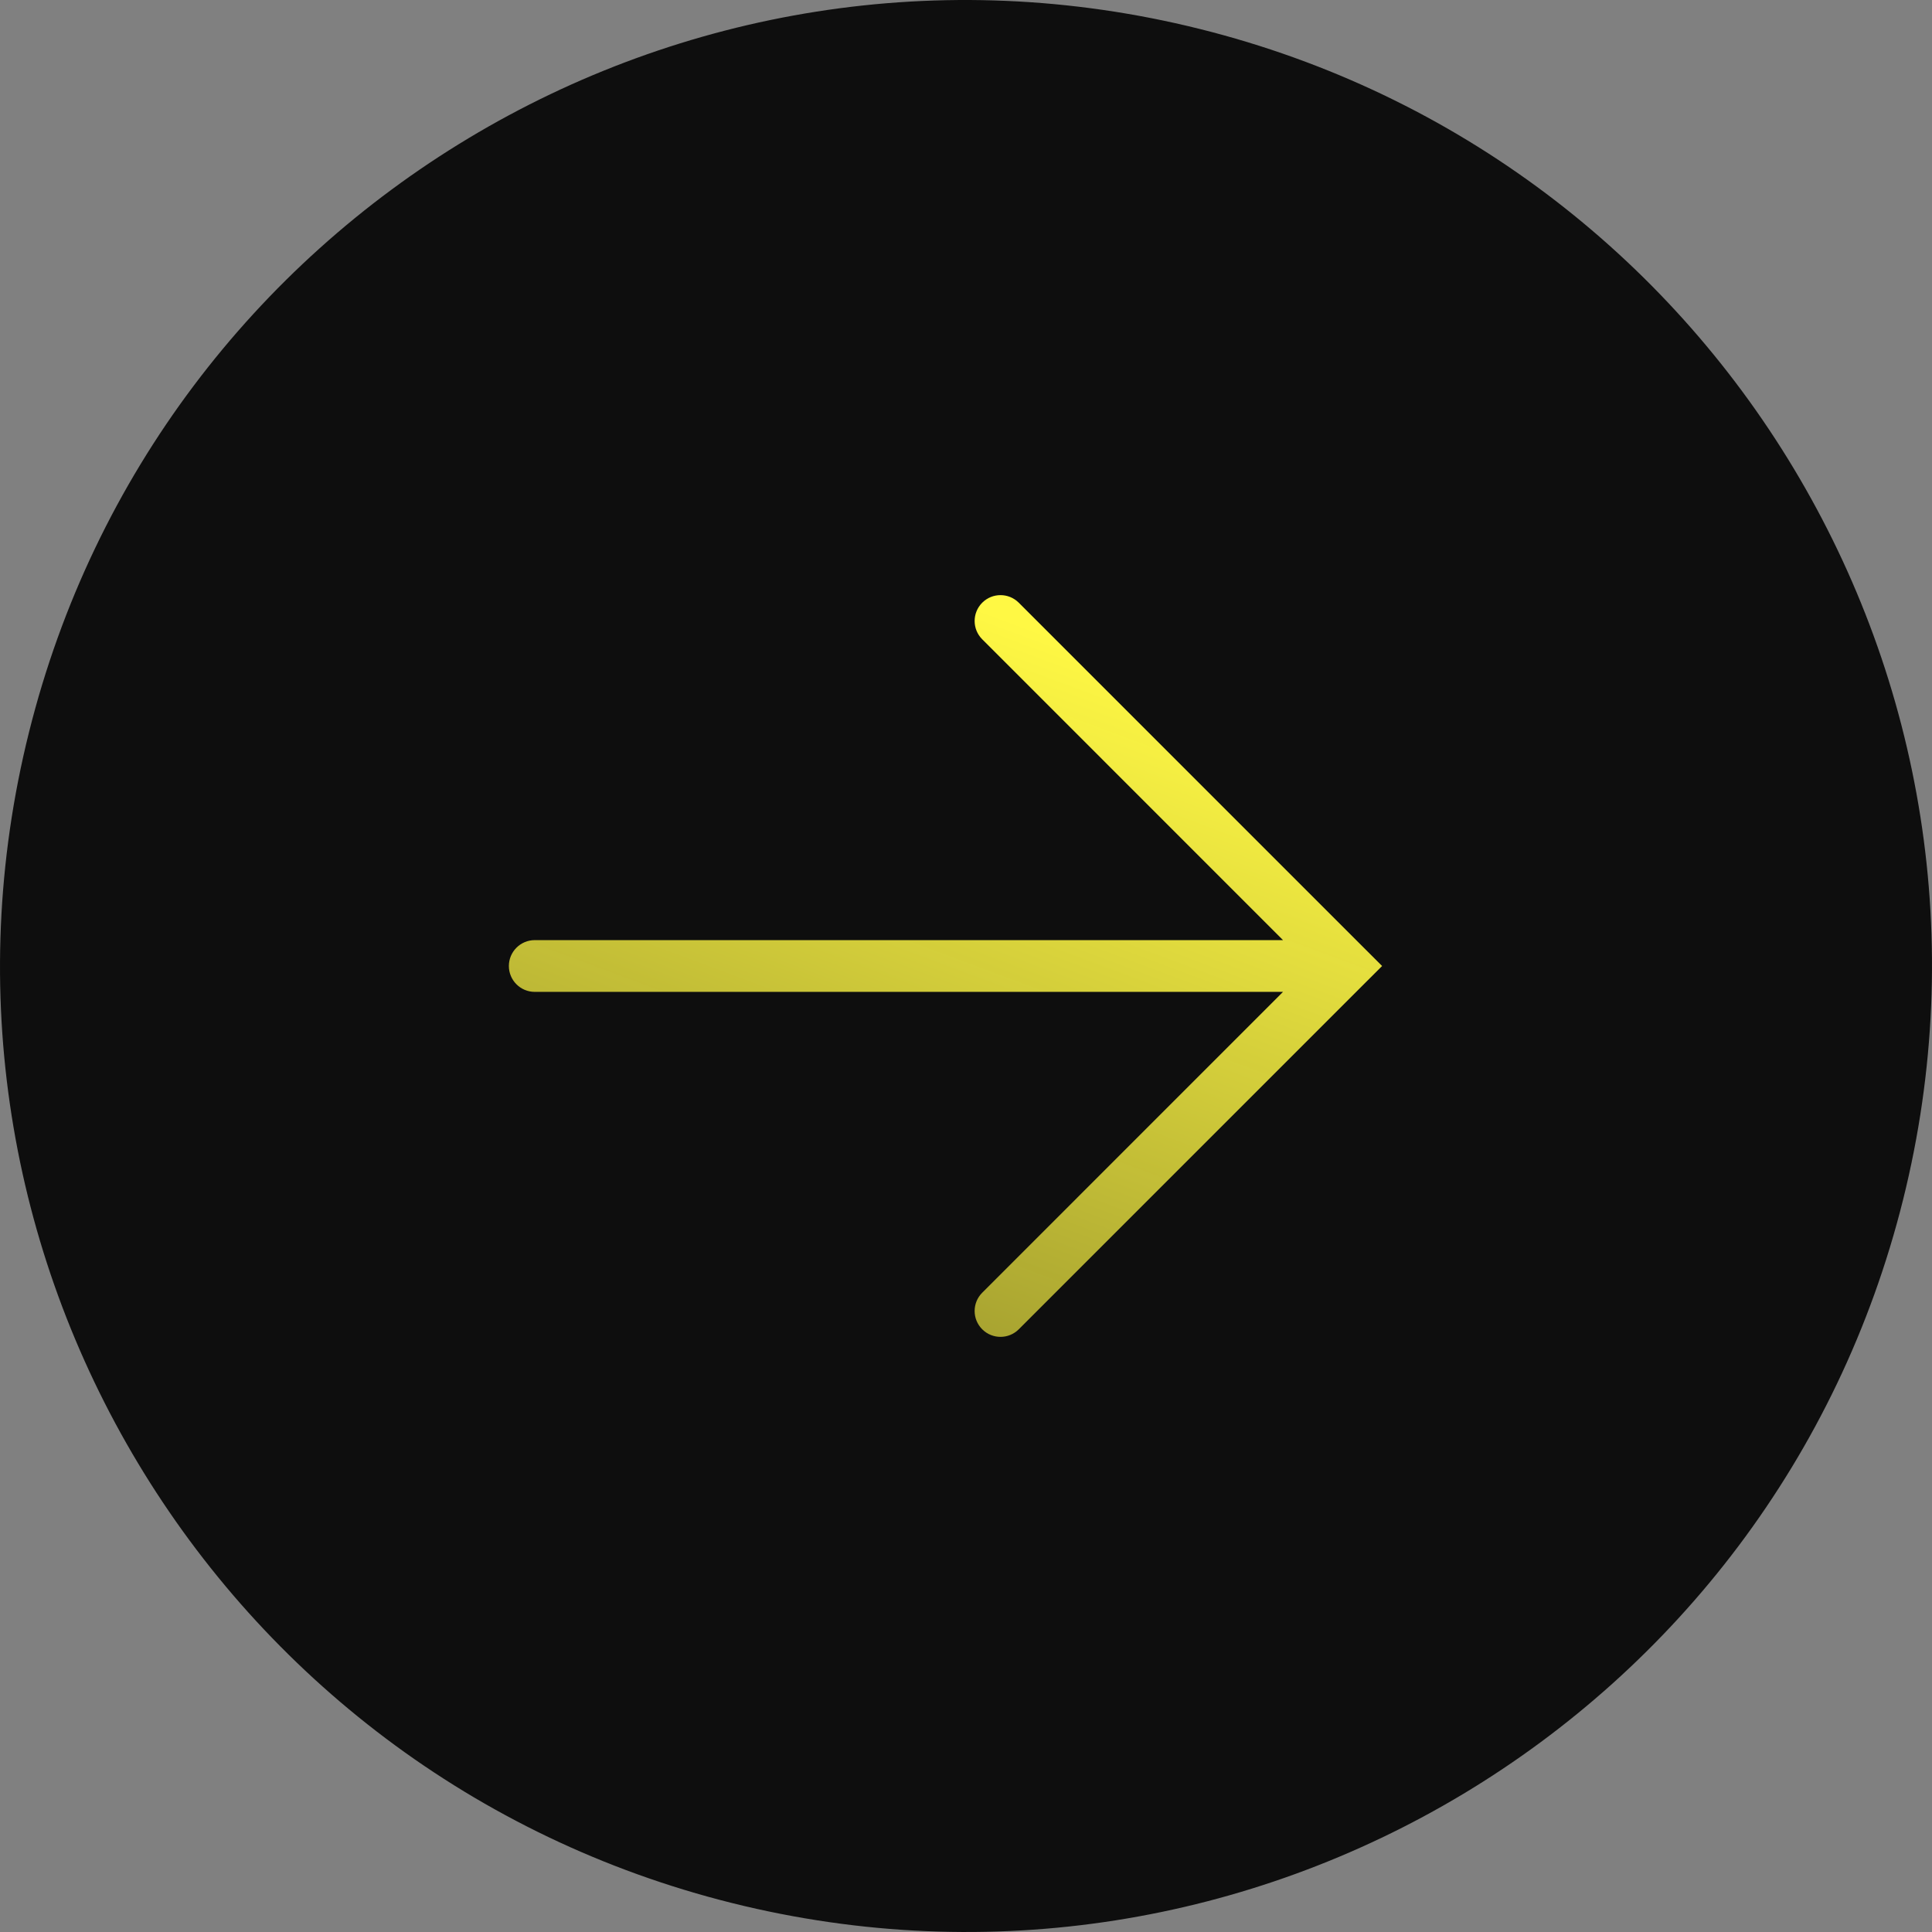
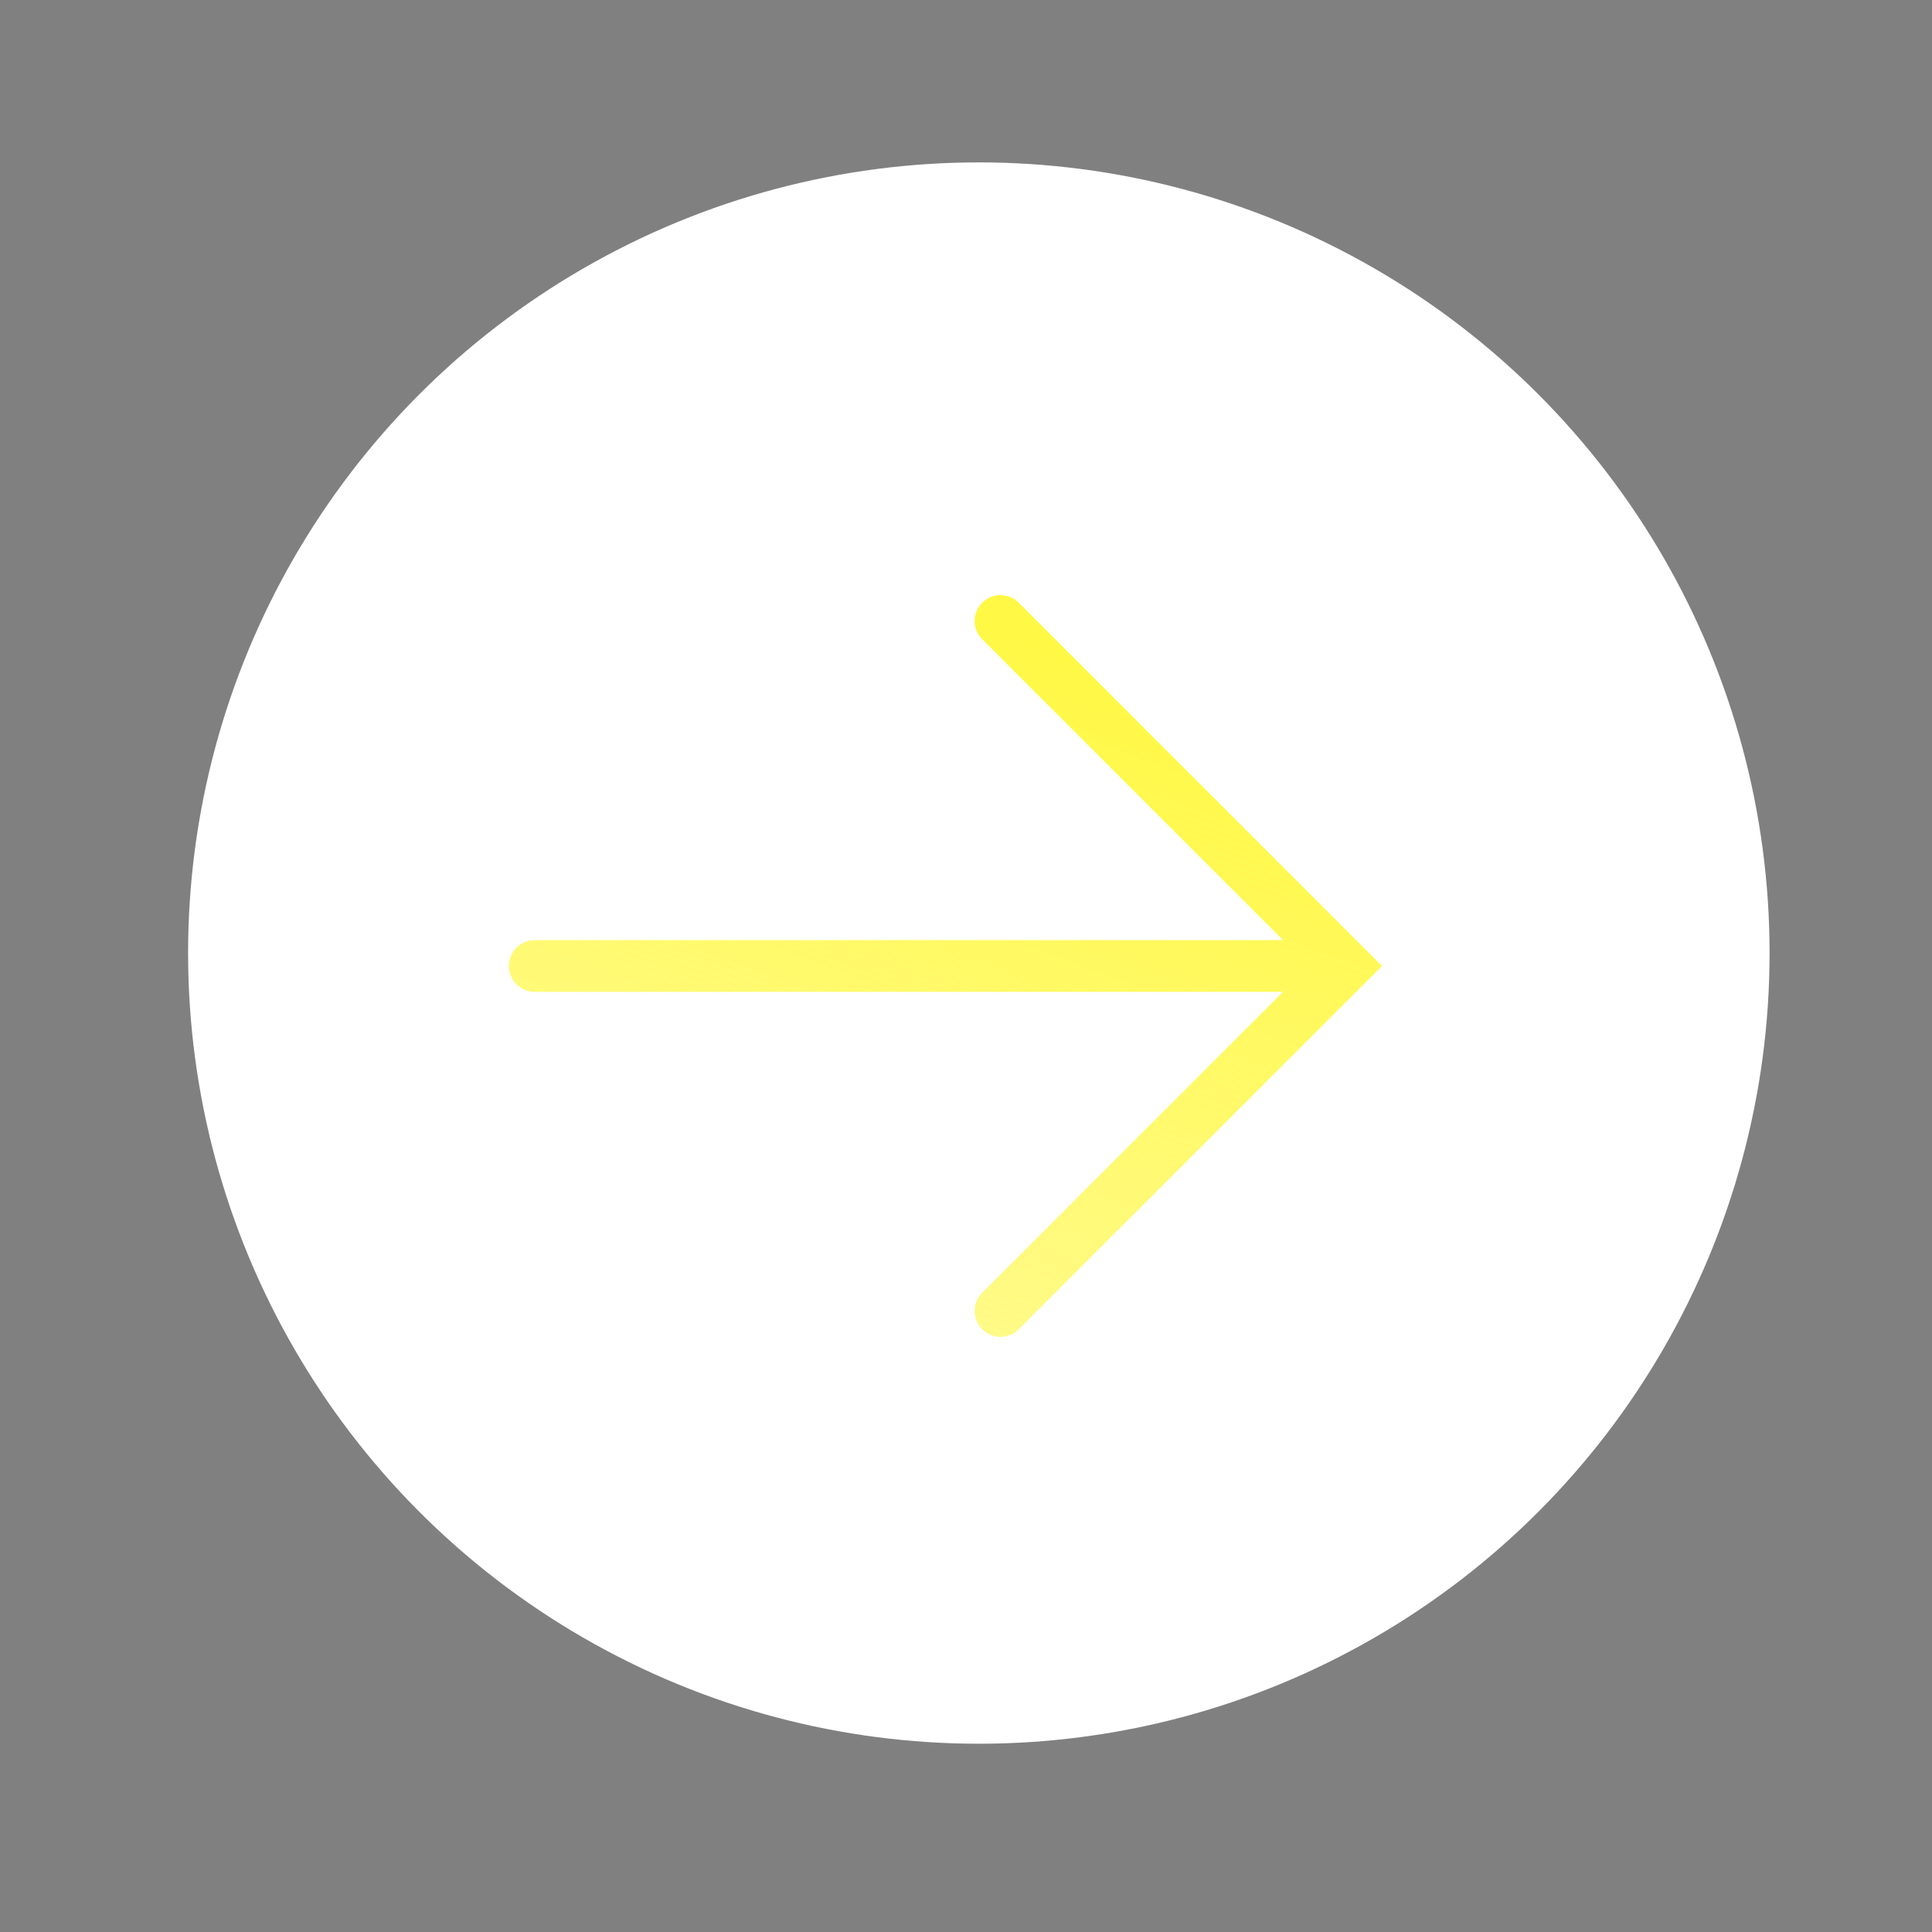
<svg xmlns="http://www.w3.org/2000/svg" width="56" height="56" viewBox="0 0 56 56" fill="none">
  <rect x="0" y="0" width="56" height="56" fill="#808080" stroke="none" />
  <ellipse cx="28.372" cy="27.625" rx="22.92" ry="22.918" fill="white" />
-   <path d="M55.162 34.773C51.422 49.773 36.227 58.902 21.224 55.162C6.227 51.422 -2.903 36.229 0.839 21.23C4.577 6.228 19.771 -2.902 34.77 0.838C49.773 4.578 58.902 19.773 55.162 34.773Z" fill="#0E0E0E" />
  <path fill-rule="evenodd" clip-rule="evenodd" d="M29.53 17.47C29.237 17.177 28.763 17.177 28.47 17.47C28.177 17.763 28.177 18.237 28.47 18.53L37.189 27.25H15.5C15.086 27.25 14.75 27.586 14.75 28C14.75 28.414 15.086 28.75 15.5 28.75H37.189L28.47 37.47C28.177 37.763 28.177 38.237 28.47 38.53C28.763 38.823 29.237 38.823 29.53 38.53L39.53 28.53L40.061 28L39.53 27.47L29.53 17.47Z" fill="url(#paint0_linear_4520_2009)" />
  <defs>
    <linearGradient id="paint0_linear_4520_2009" x1="27.402" y1="17.25" x2="17.847" y2="42.886" gradientUnits="userSpaceOnUse">
      <stop stop-color="#FFF844" />
      <stop offset="1" stop-color="#FFF844" stop-opacity="0.5" />
    </linearGradient>
  </defs>
</svg>